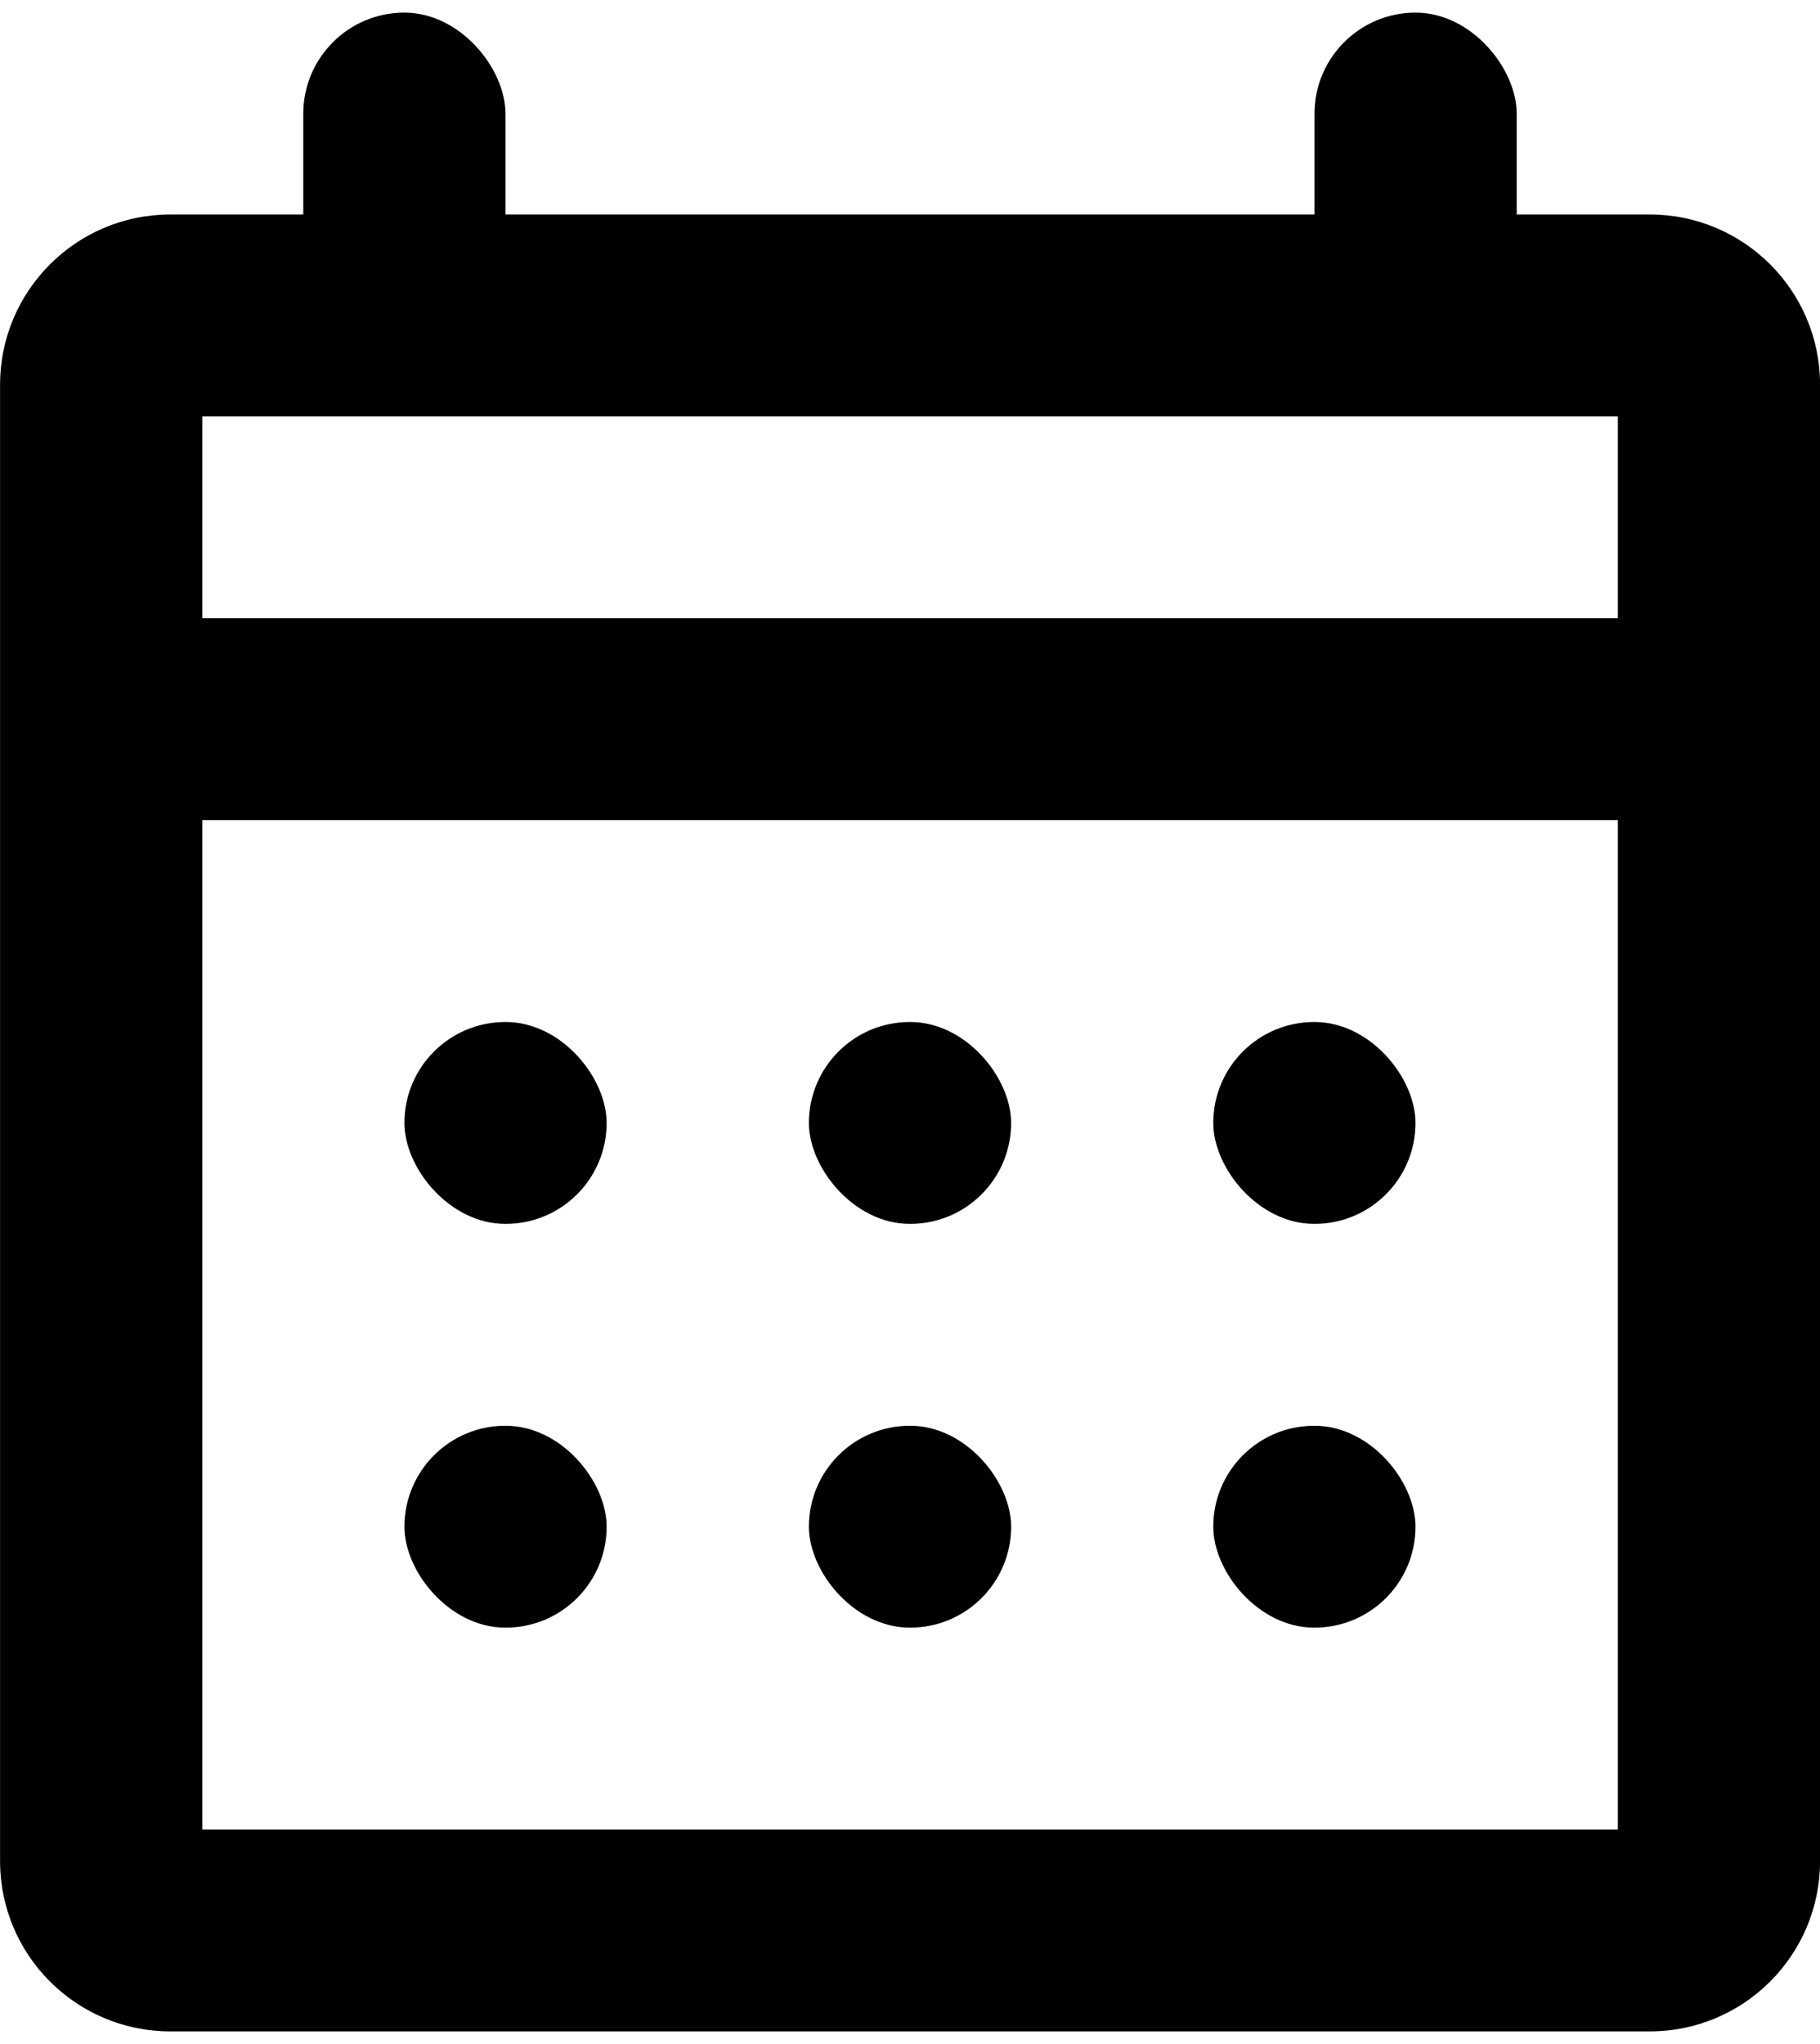
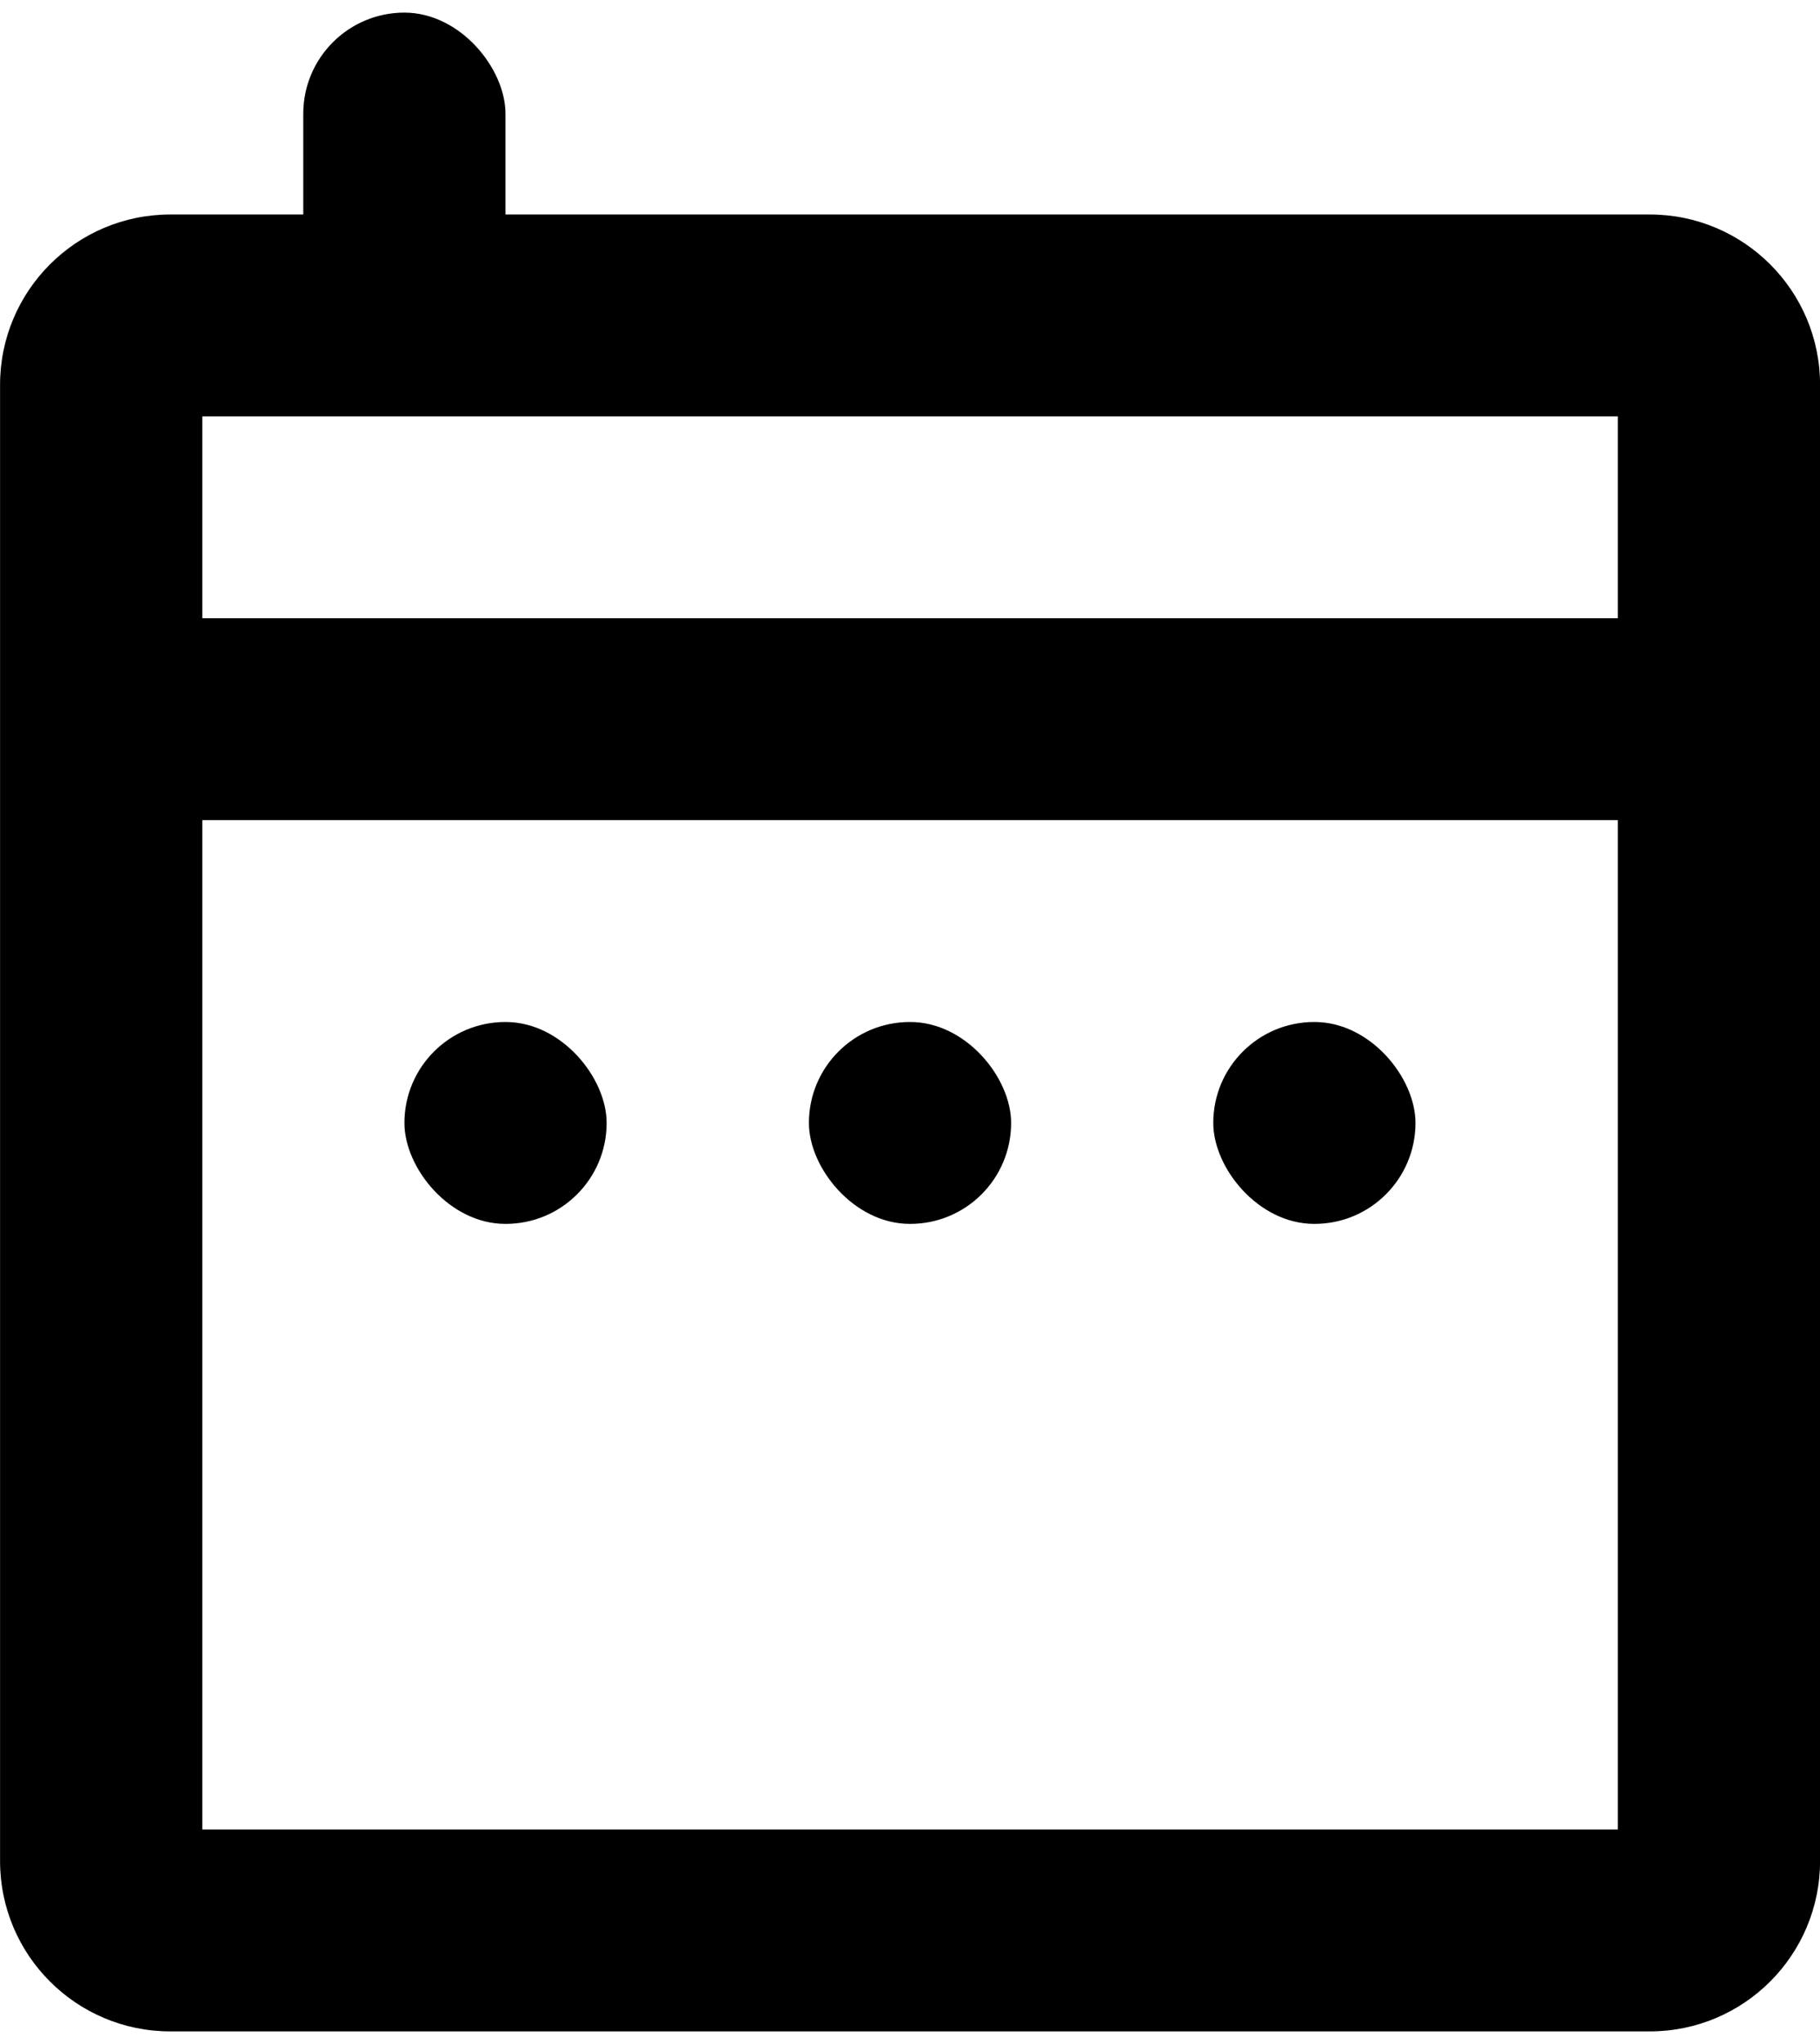
<svg xmlns="http://www.w3.org/2000/svg" width="57" height="64" viewBox="0 0 57 64" fill="none">
  <path d="M5.335 63.605C2.39 63.605 0.002 61.217 0.002 58.271V12.049C0.002 9.104 2.39 6.716 5.335 6.716H9.502H15.835H41.169H47.502H51.669C54.614 6.716 57.002 9.104 57.002 12.049V58.271C57.002 61.217 54.614 63.605 51.669 63.605H5.335ZM6.335 57.284H50.669V25.679H6.335V57.284ZM6.335 19.358H50.669V13.037H6.335V19.358Z" fill="black" />
  <rect x="9.498" y="0.395" width="6.333" height="9.481" rx="3.167" fill="black" />
  <rect x="12.666" y="32" width="6.333" height="6.321" rx="3.16" fill="black" />
  <rect x="25.334" y="32" width="6.333" height="6.321" rx="3.16" fill="black" />
  <rect x="37.998" y="32" width="6.333" height="6.321" rx="3.16" fill="black" />
-   <rect x="12.666" y="44.642" width="6.333" height="6.321" rx="3.16" fill="black" />
-   <rect x="25.334" y="44.642" width="6.333" height="6.321" rx="3.16" fill="black" />
-   <rect x="37.998" y="44.642" width="6.333" height="6.321" rx="3.16" fill="black" />
-   <rect x="41.168" y="0.395" width="6.333" height="9.481" rx="3.167" fill="black" />
</svg>